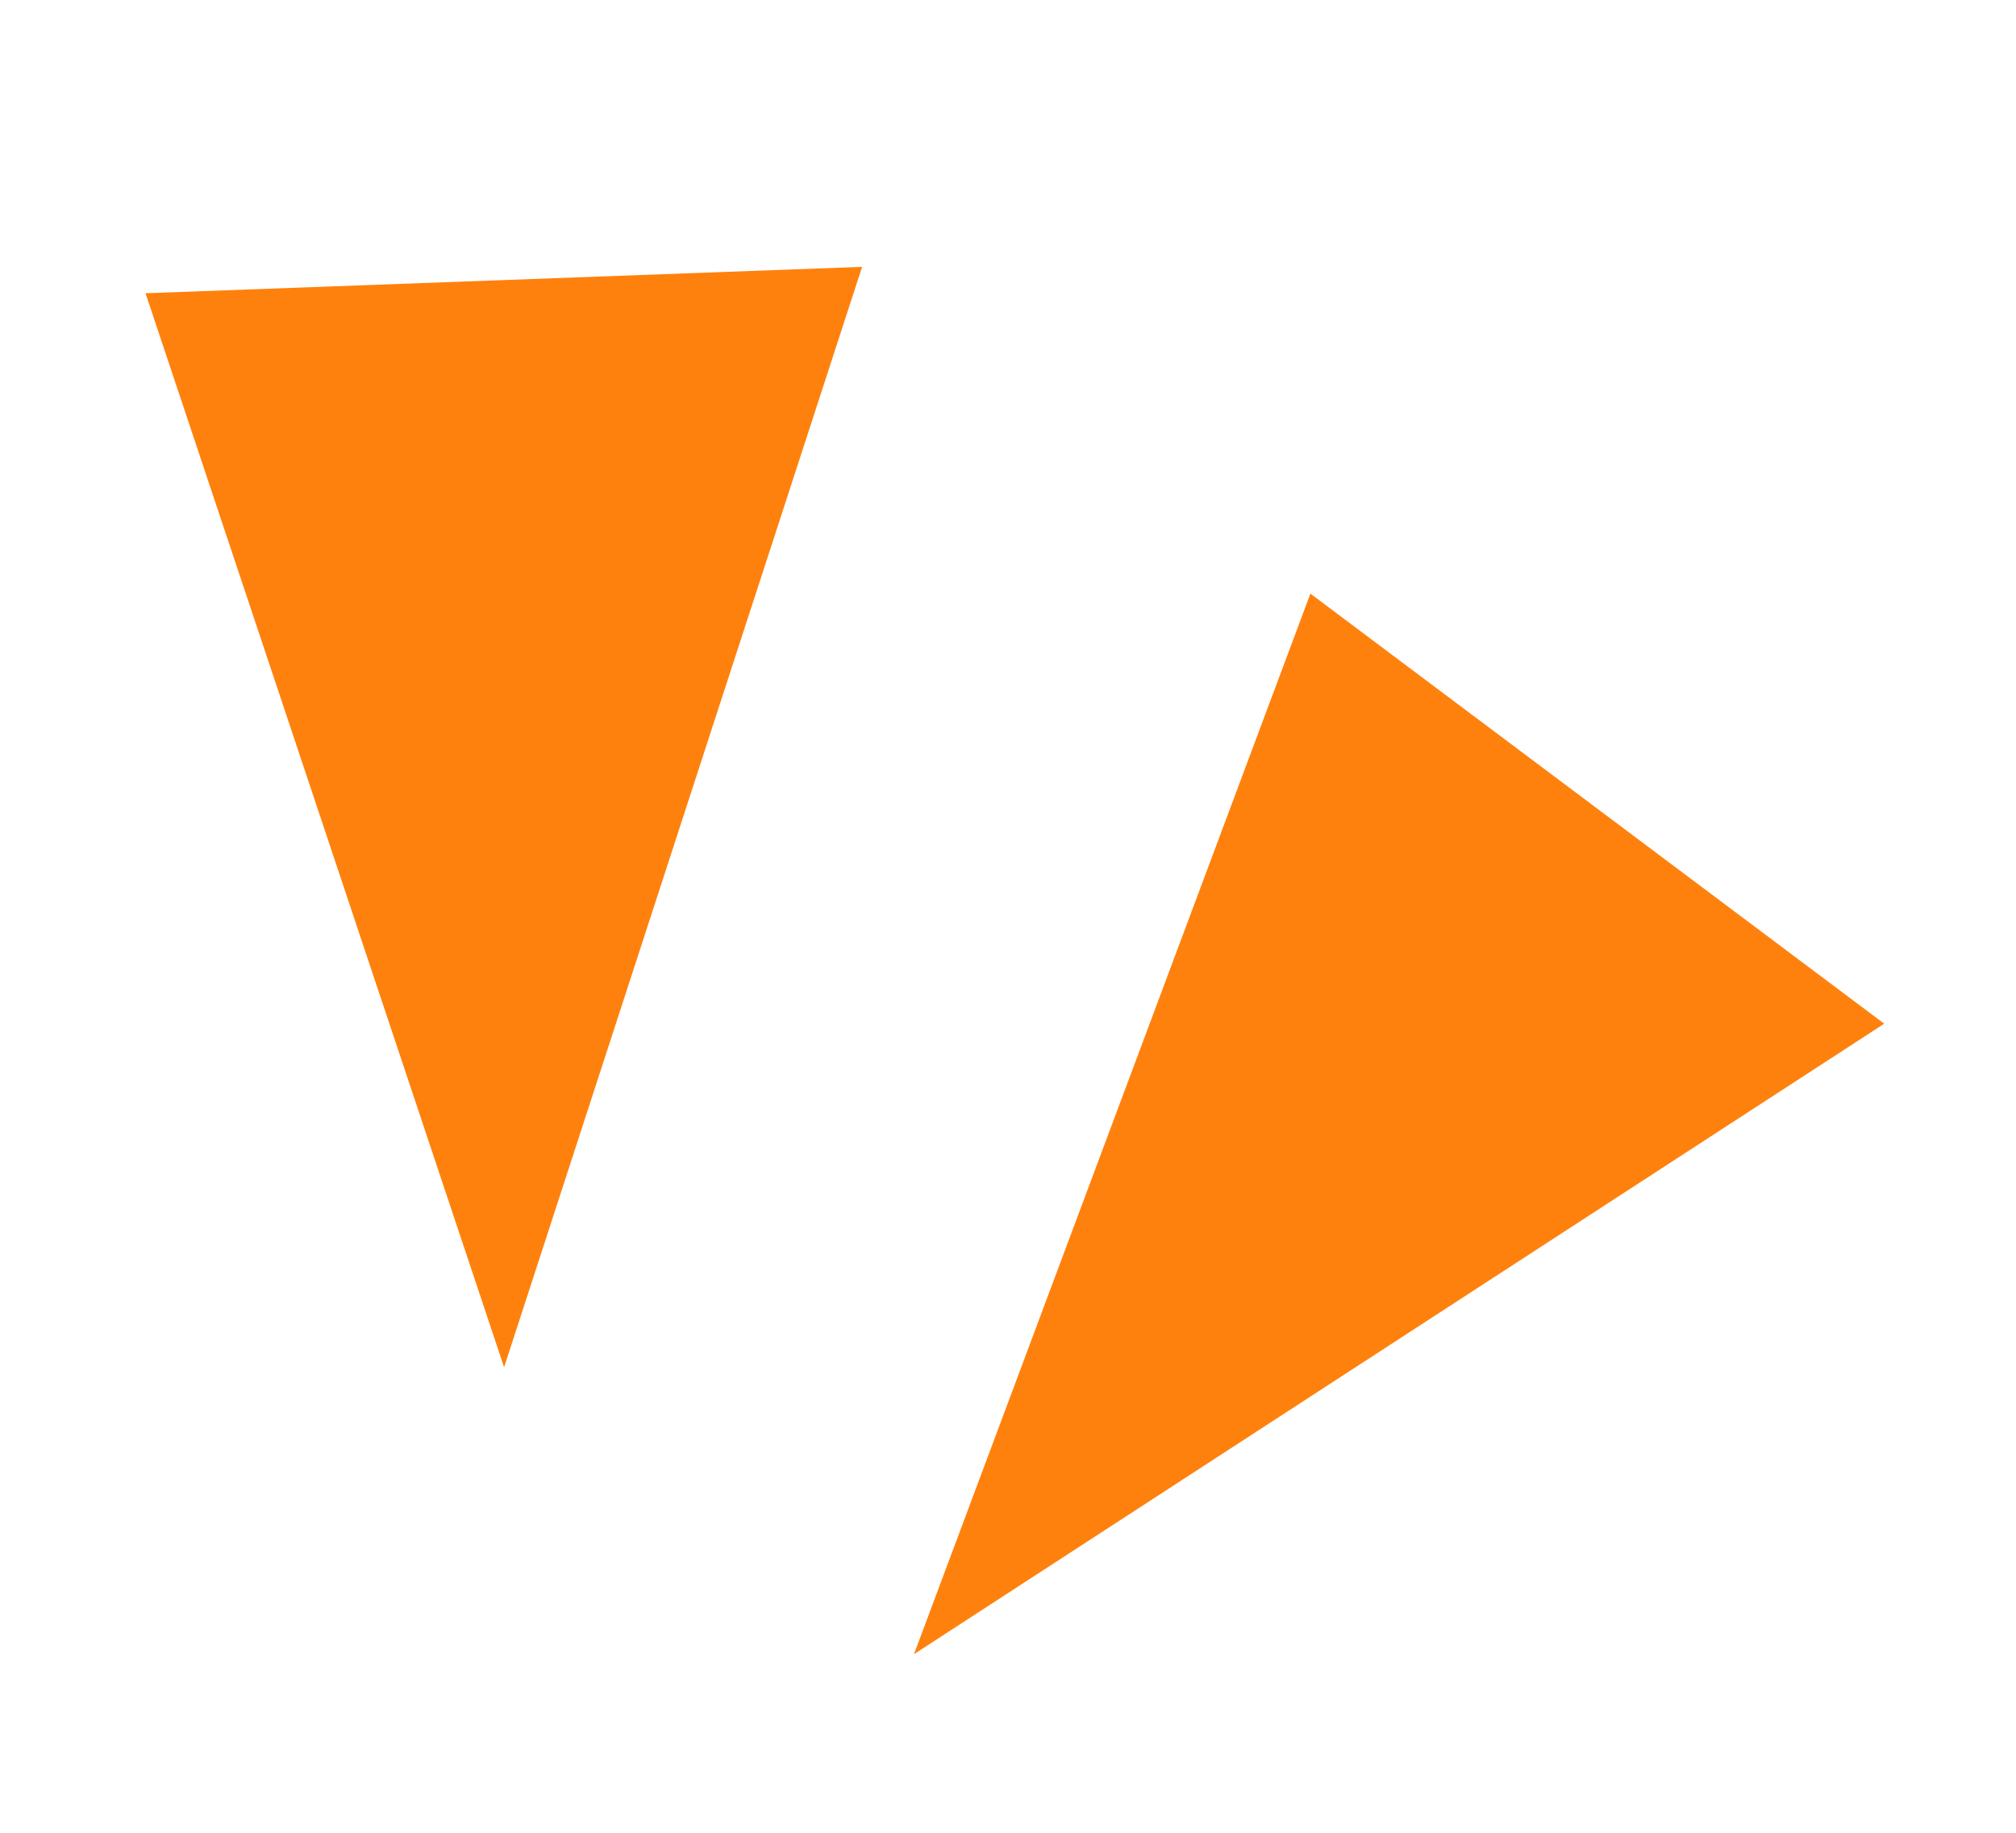
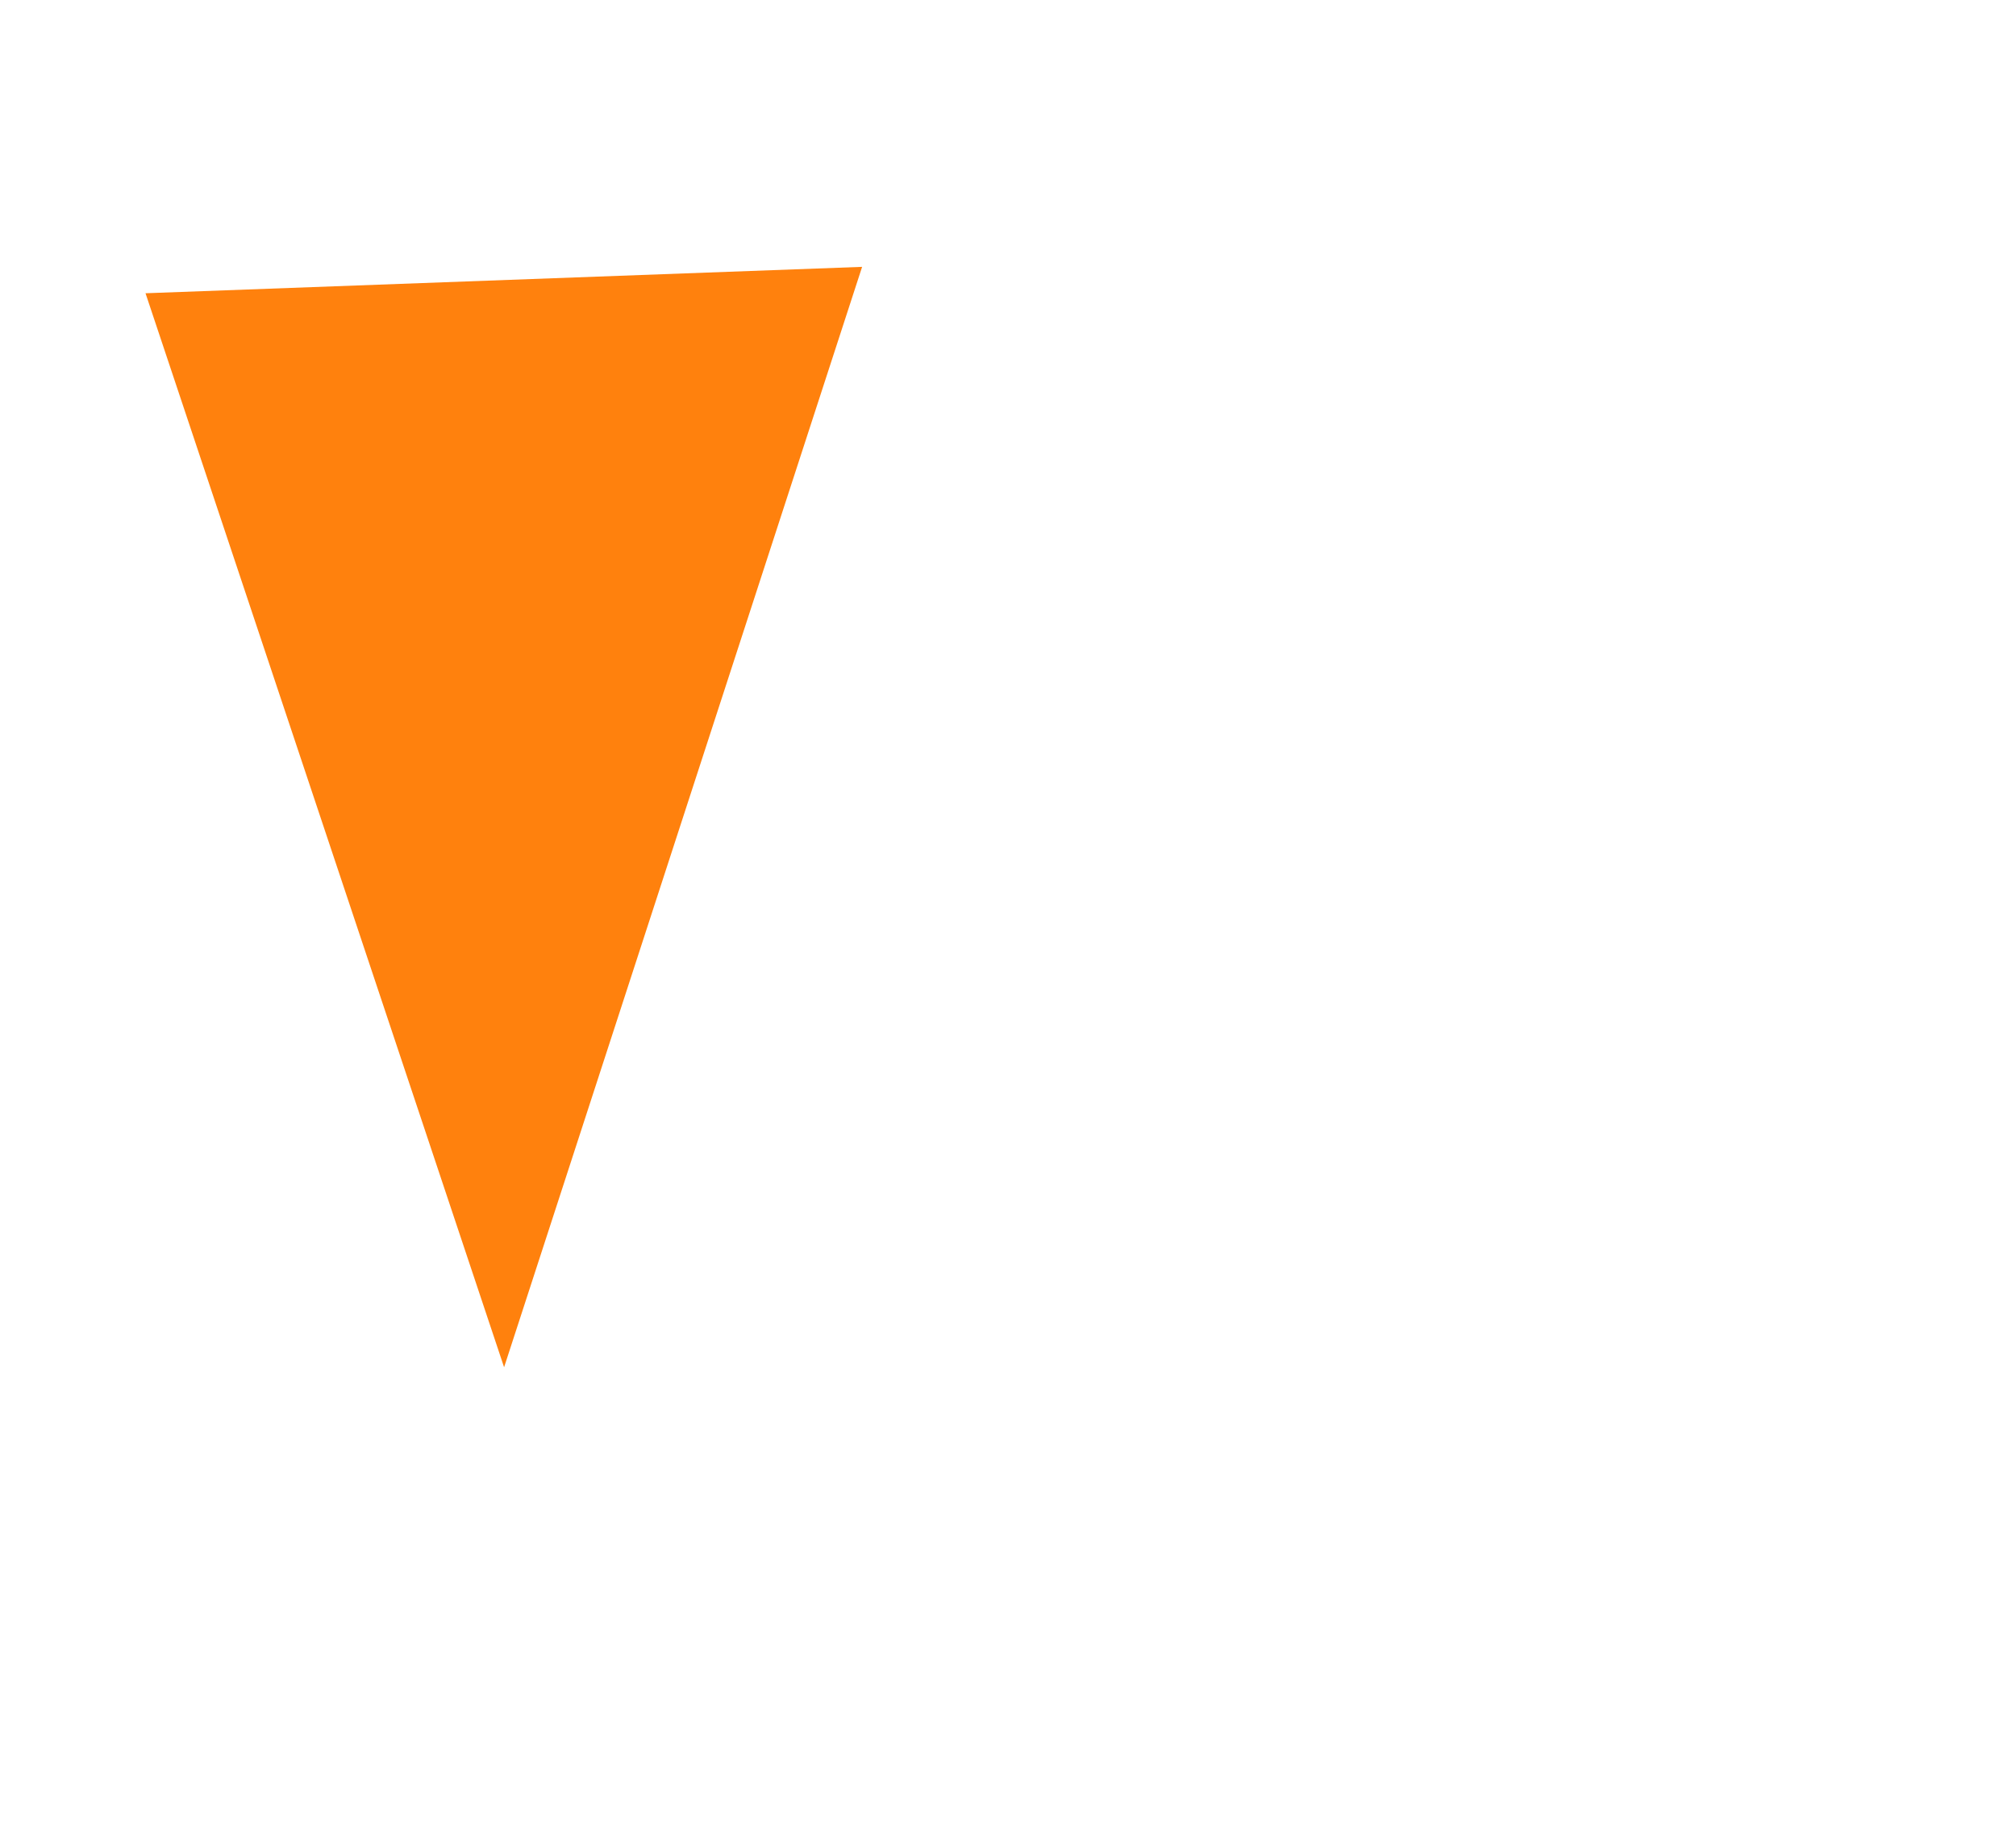
<svg xmlns="http://www.w3.org/2000/svg" width="22" height="20" viewBox="0 0 22 20" fill="none">
-   <path d="M9.974 18.051L14.3 6.478L20.562 11.171L9.974 18.051Z" fill="#FF810D" />
  <path d="M5.501 14.92L1.588 3.2L9.408 2.912L5.501 14.92Z" fill="#FF810D" />
</svg>